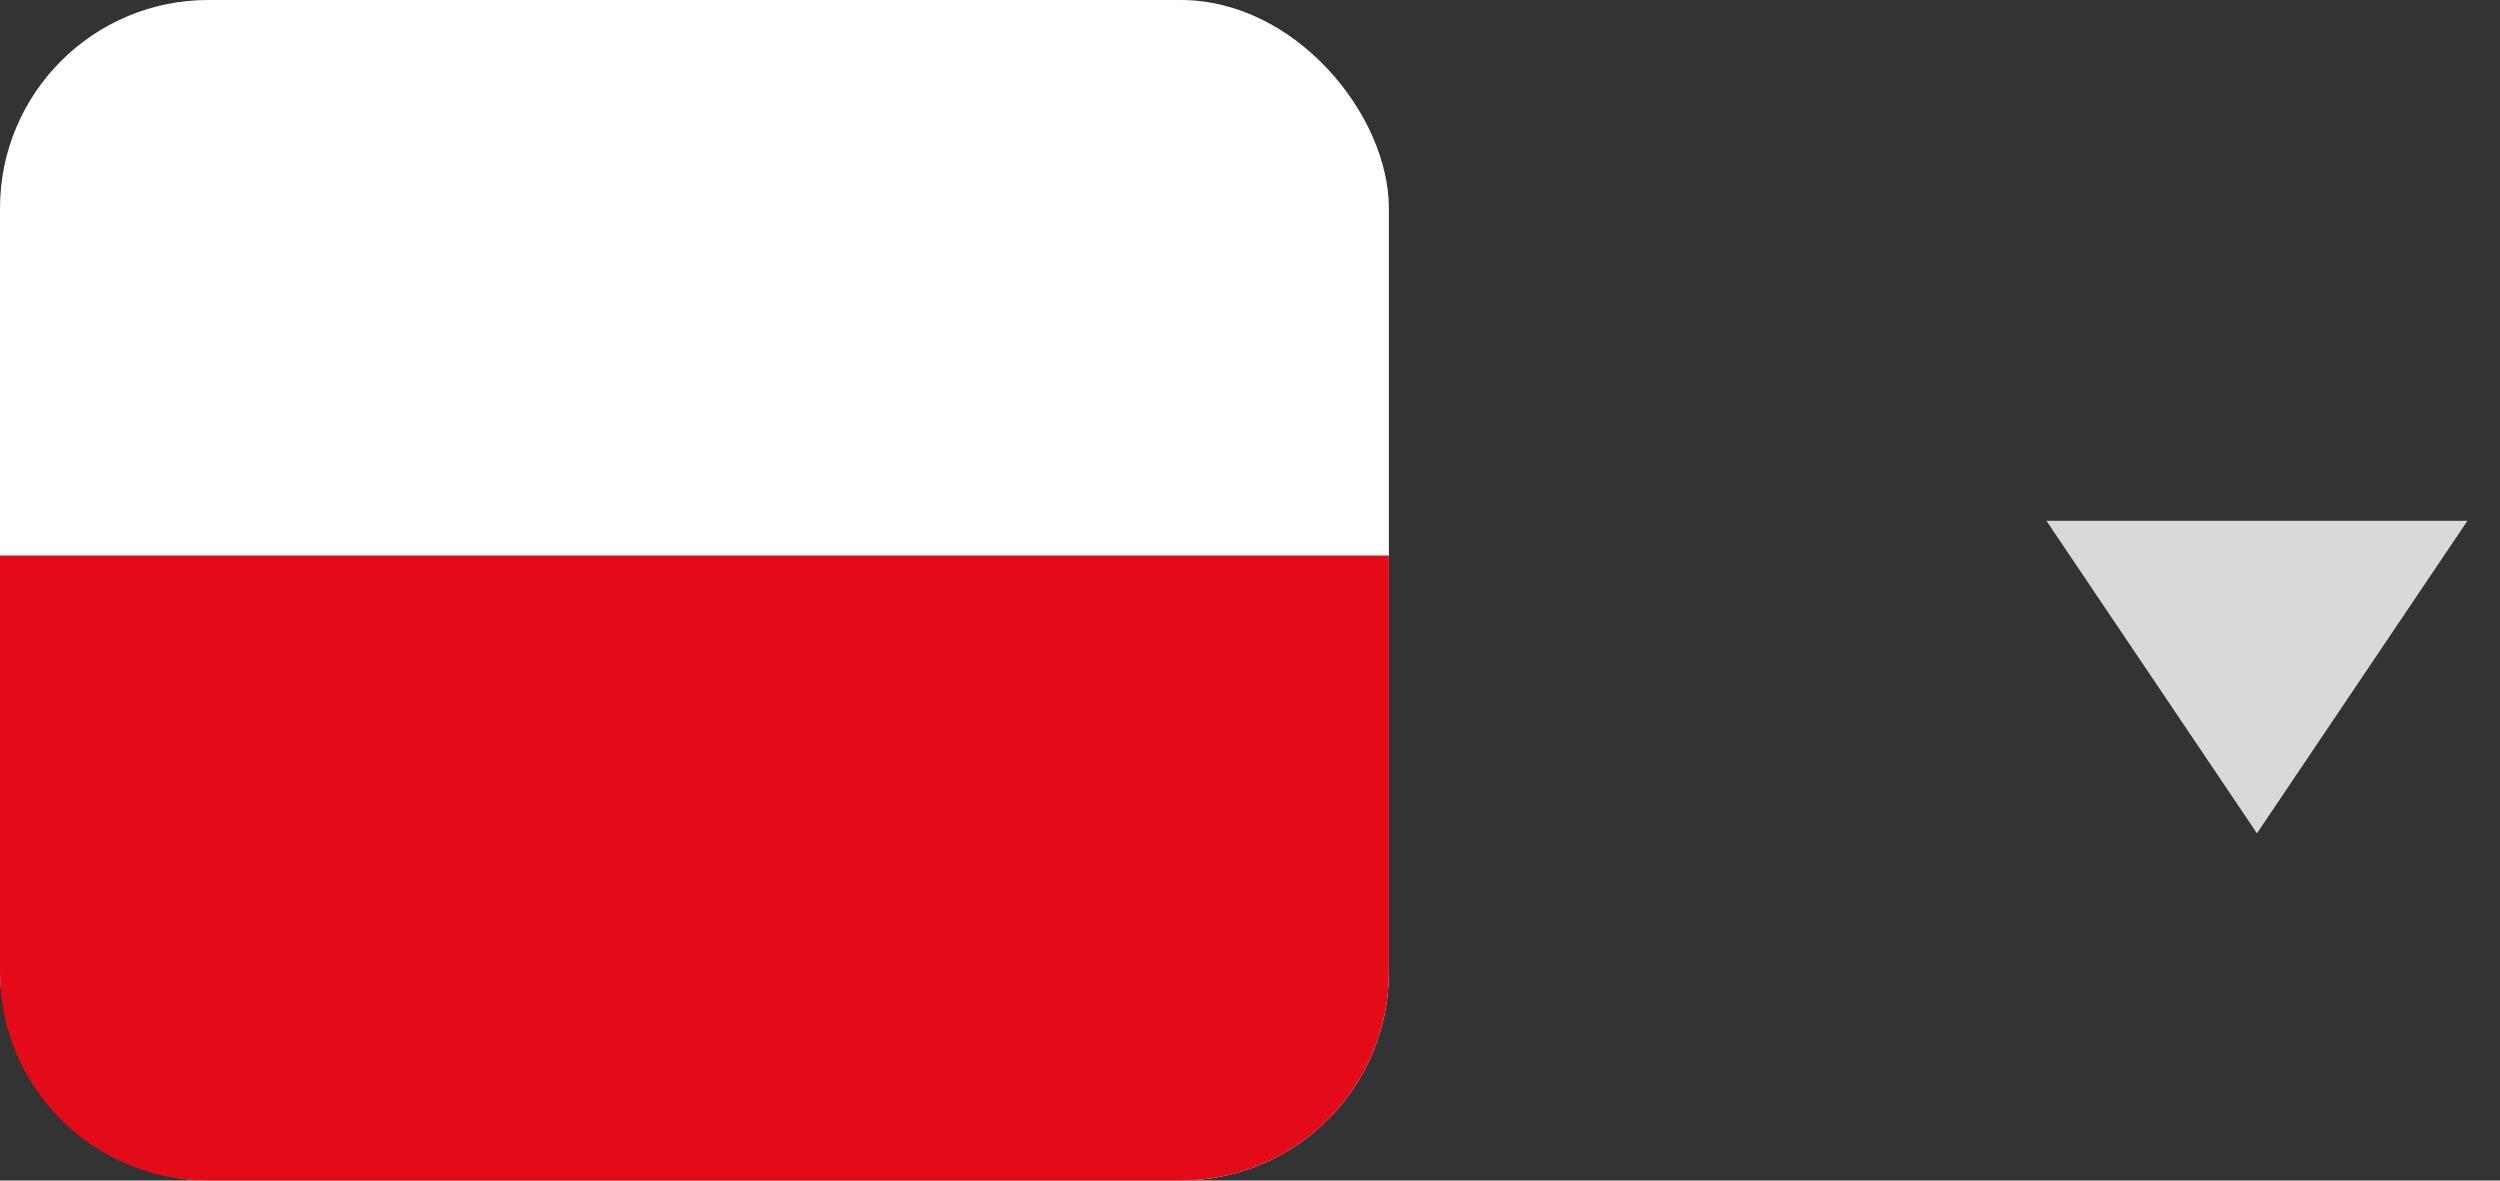
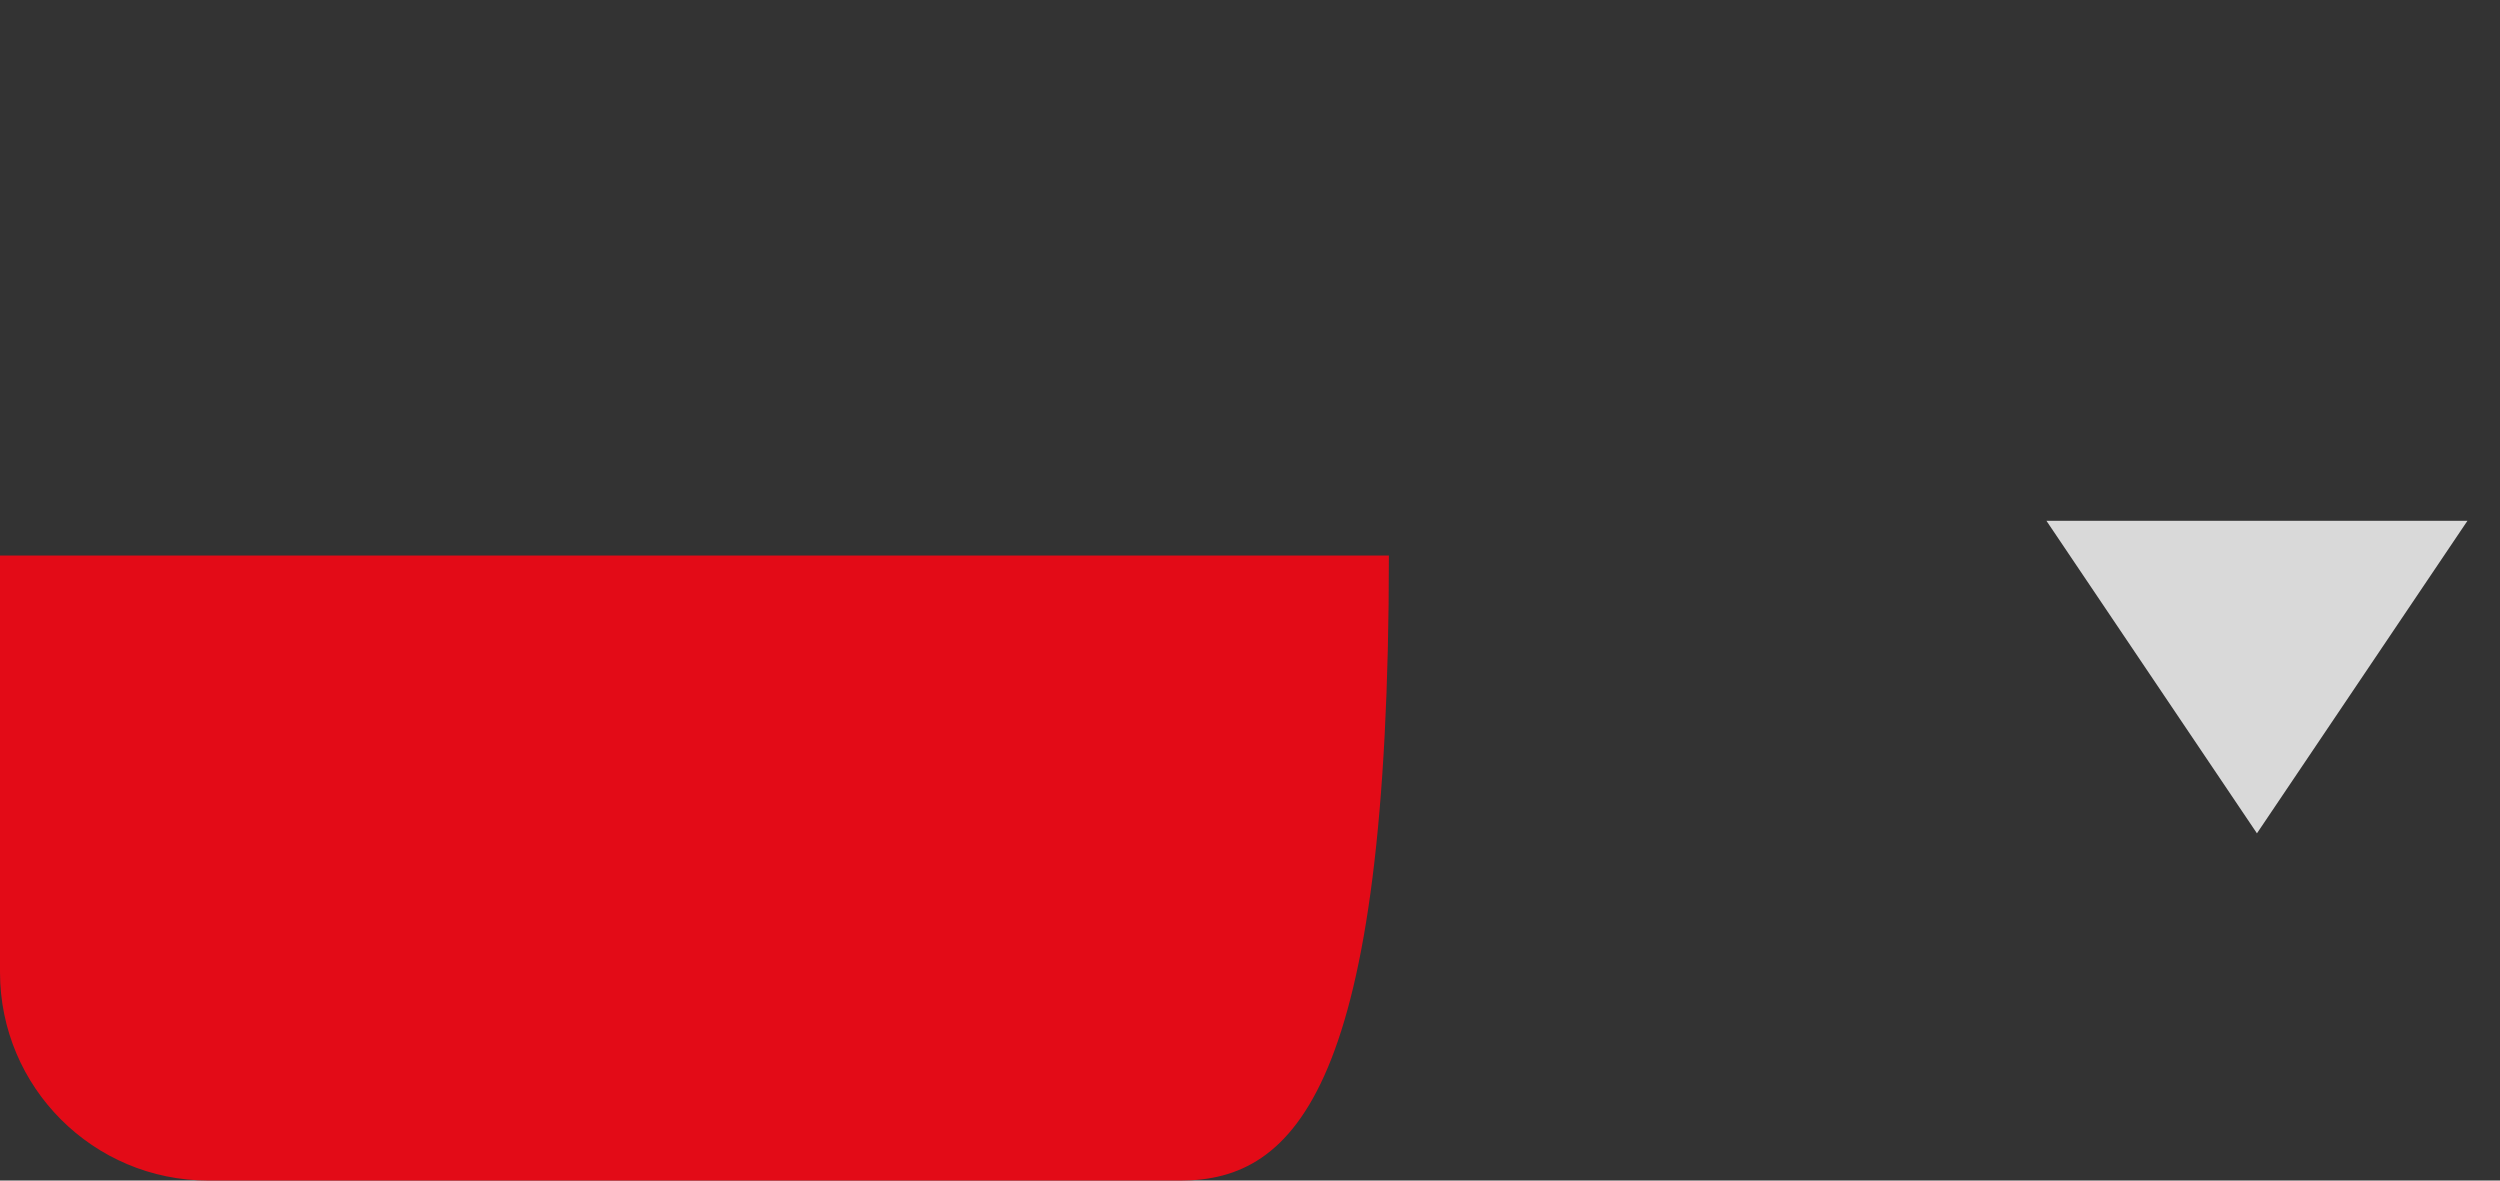
<svg xmlns="http://www.w3.org/2000/svg" width="36" height="17" viewBox="0 0 36 17" fill="none">
  <rect x="0" y="0" width="36" height="17" fill="#333333" stroke="none" />
-   <rect width="20" height="17" rx="3" fill="white" />
-   <path d="M0 8H20V14C20 15.657 18.657 17 17 17H3C1.343 17 0 15.657 0 14V8Z" fill="#E30B17" />
+   <path d="M0 8H20C20 15.657 18.657 17 17 17H3C1.343 17 0 15.657 0 14V8Z" fill="#E30B17" />
  <path d="M32.5 12L29.469 7.5L35.531 7.5L32.5 12Z" fill="#D9D9D9" />
</svg>